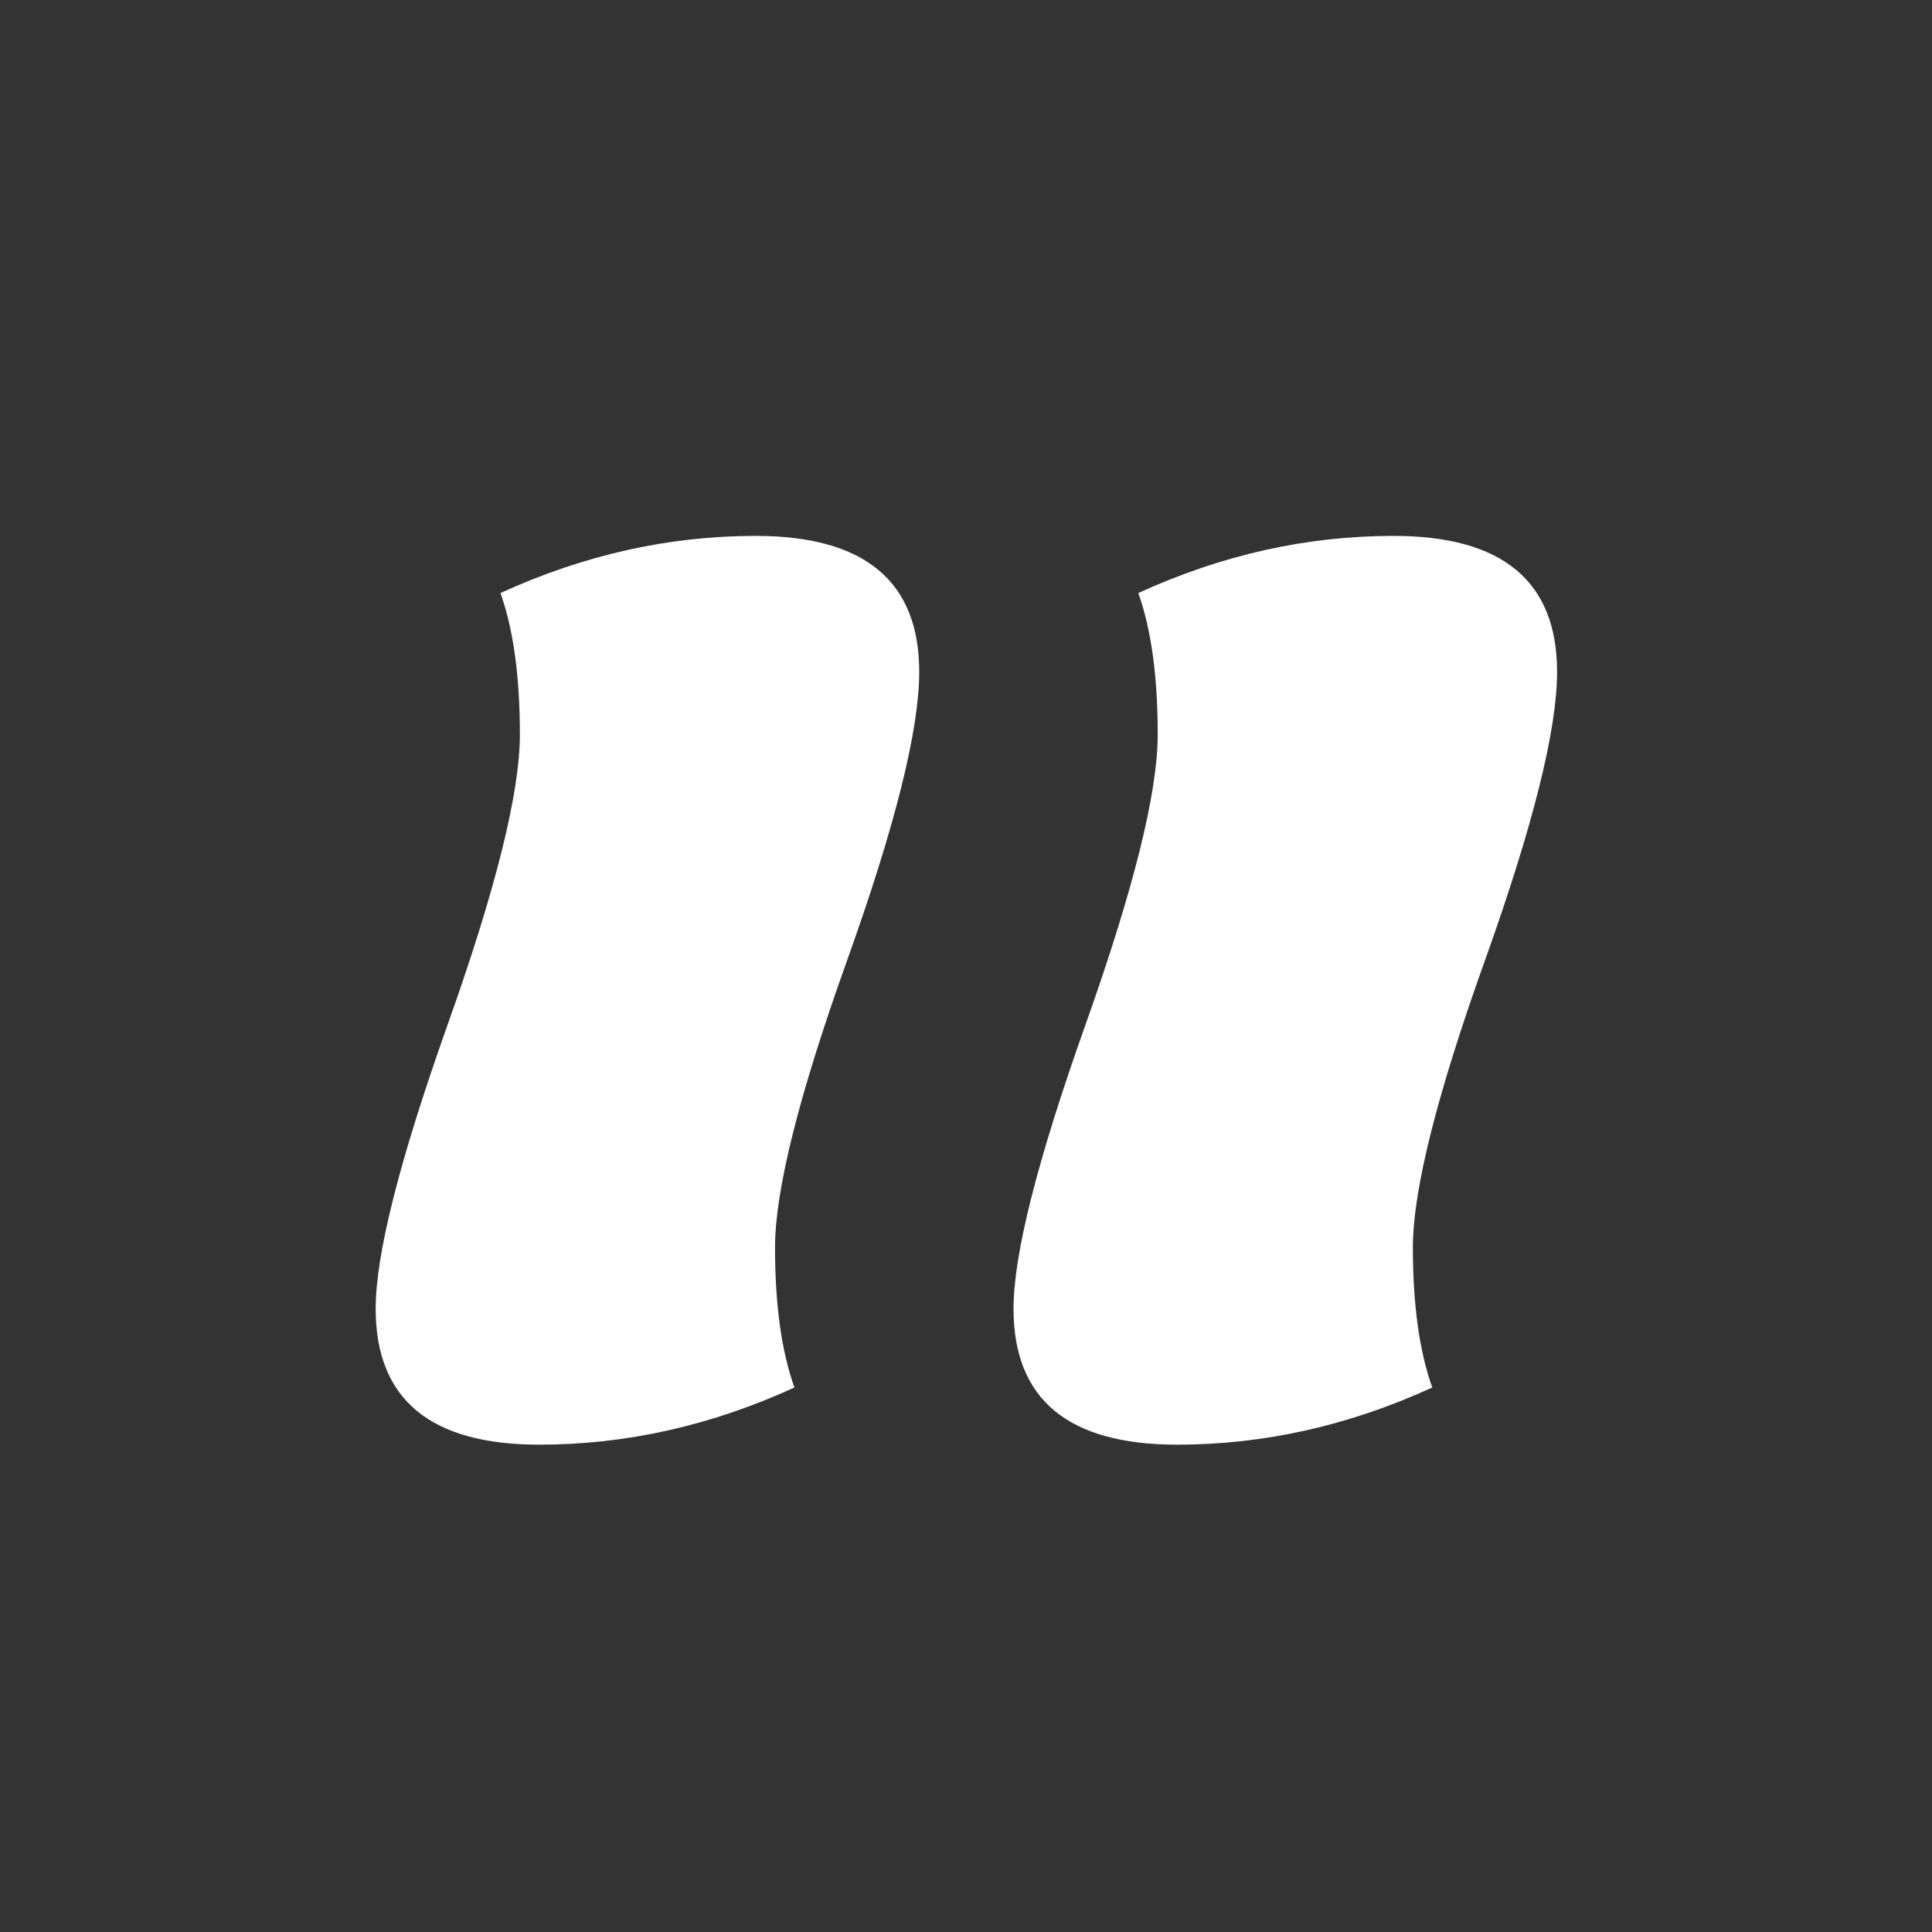
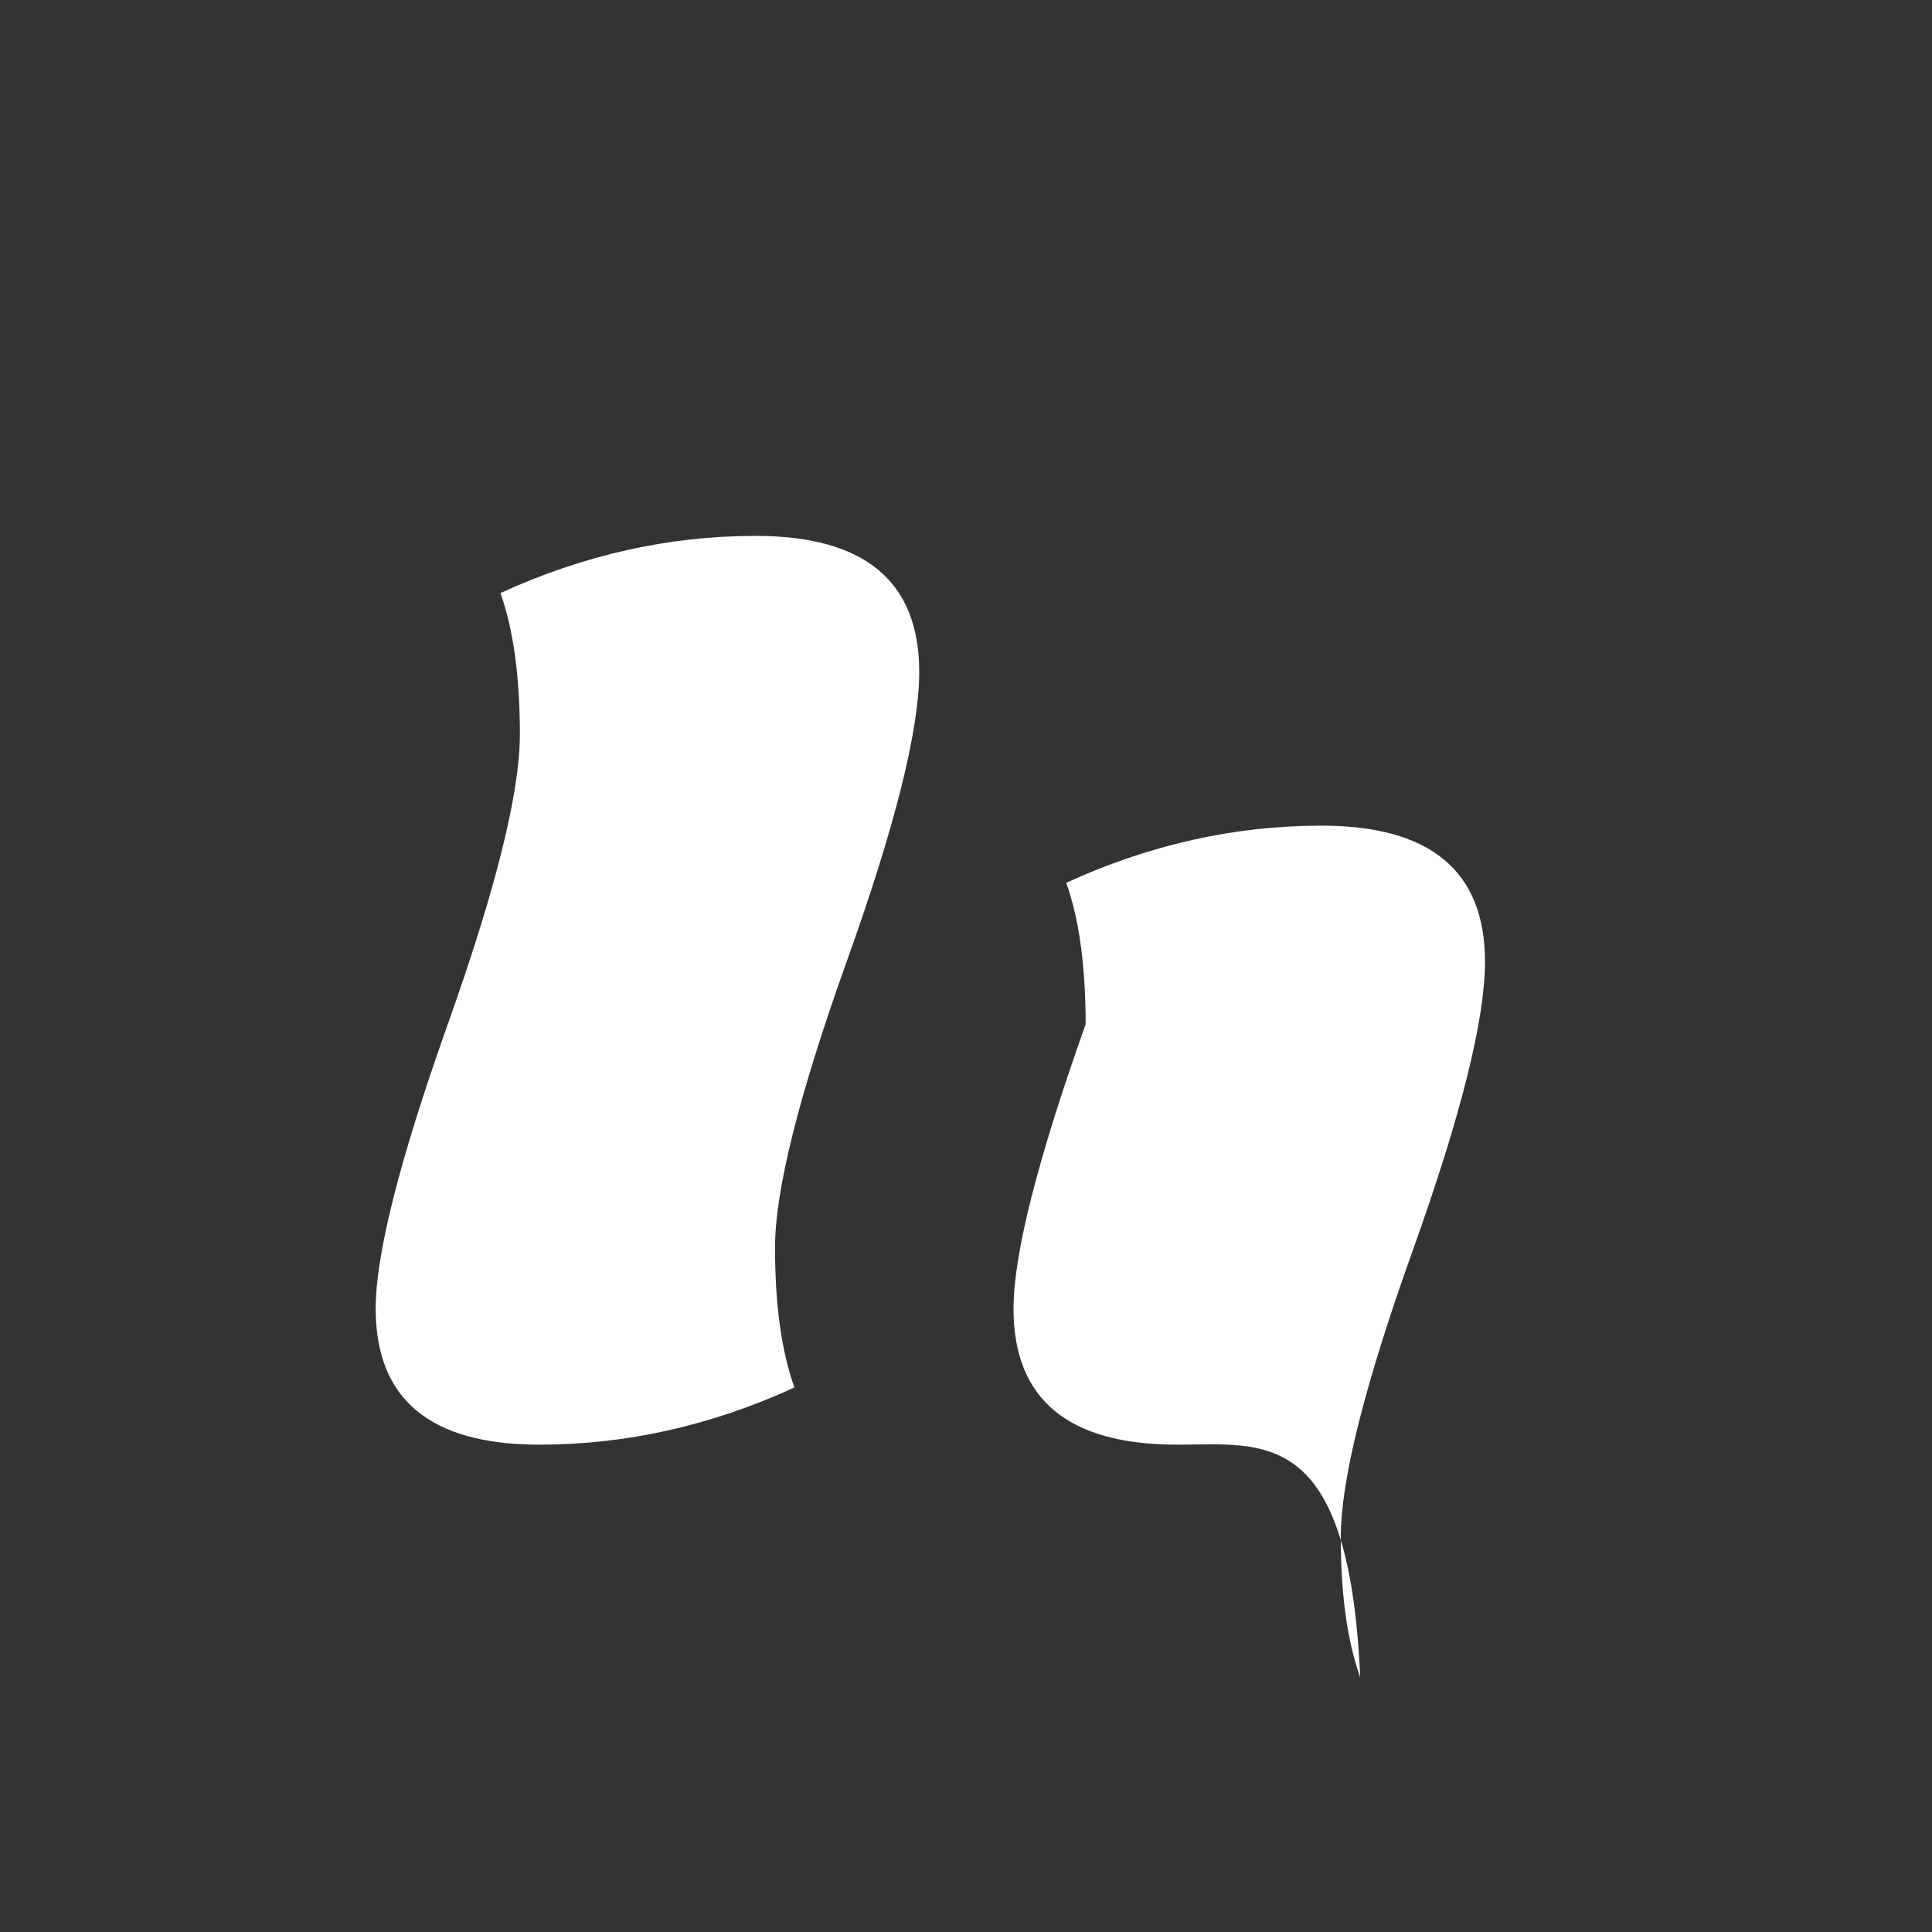
<svg xmlns="http://www.w3.org/2000/svg" version="1.1" id="Layer_1" x="0px" y="0px" width="85.04px" height="85.039px" viewBox="0 0 85.04 85.039" enable-background="new 0 0 85.04 85.039" xml:space="preserve">
  <rect x="0" y="0" width="85.04" height="85.039" fill="#333333" stroke="none" />
  <g>
-     <path fill="#FFFFFF" d="M23.739,63.589c-4.803,0-7.203-1.995-7.203-5.988c0-2.395,1.057-6.565,3.173-12.515   c2.116-5.947,3.174-10.198,3.174-12.754c0-2.555-0.286-4.63-0.854-6.229c3.662-1.676,7.405-2.515,11.231-2.515   c4.8,0,7.201,1.997,7.201,5.988c0,2.556-1.059,6.787-3.174,12.694c-2.117,5.91-3.173,10.12-3.173,12.635s0.283,4.571,0.854,6.168   C31.307,62.75,27.563,63.589,23.739,63.589z M51.813,63.589c-4.803,0-7.201-1.995-7.201-5.988c0-2.395,1.057-6.565,3.174-12.515   c2.114-5.947,3.173-10.198,3.173-12.754c0-2.555-0.285-4.63-0.854-6.229c3.662-1.676,7.404-2.515,11.229-2.515   c4.802,0,7.203,1.997,7.203,5.988c0,2.556-1.06,6.787-3.173,12.694c-2.118,5.91-3.174,10.12-3.174,12.635s0.283,4.571,0.854,6.168   C59.382,62.75,55.637,63.589,51.813,63.589z" />
+     <path fill="#FFFFFF" d="M23.739,63.589c-4.803,0-7.203-1.995-7.203-5.988c0-2.395,1.057-6.565,3.173-12.515   c2.116-5.947,3.174-10.198,3.174-12.754c0-2.555-0.286-4.63-0.854-6.229c3.662-1.676,7.405-2.515,11.231-2.515   c4.8,0,7.201,1.997,7.201,5.988c0,2.556-1.059,6.787-3.174,12.694c-2.117,5.91-3.173,10.12-3.173,12.635s0.283,4.571,0.854,6.168   C31.307,62.75,27.563,63.589,23.739,63.589z M51.813,63.589c-4.803,0-7.201-1.995-7.201-5.988c0-2.395,1.057-6.565,3.174-12.515   c0-2.555-0.285-4.63-0.854-6.229c3.662-1.676,7.404-2.515,11.229-2.515   c4.802,0,7.203,1.997,7.203,5.988c0,2.556-1.06,6.787-3.173,12.694c-2.118,5.91-3.174,10.12-3.174,12.635s0.283,4.571,0.854,6.168   C59.382,62.75,55.637,63.589,51.813,63.589z" />
  </g>
</svg>